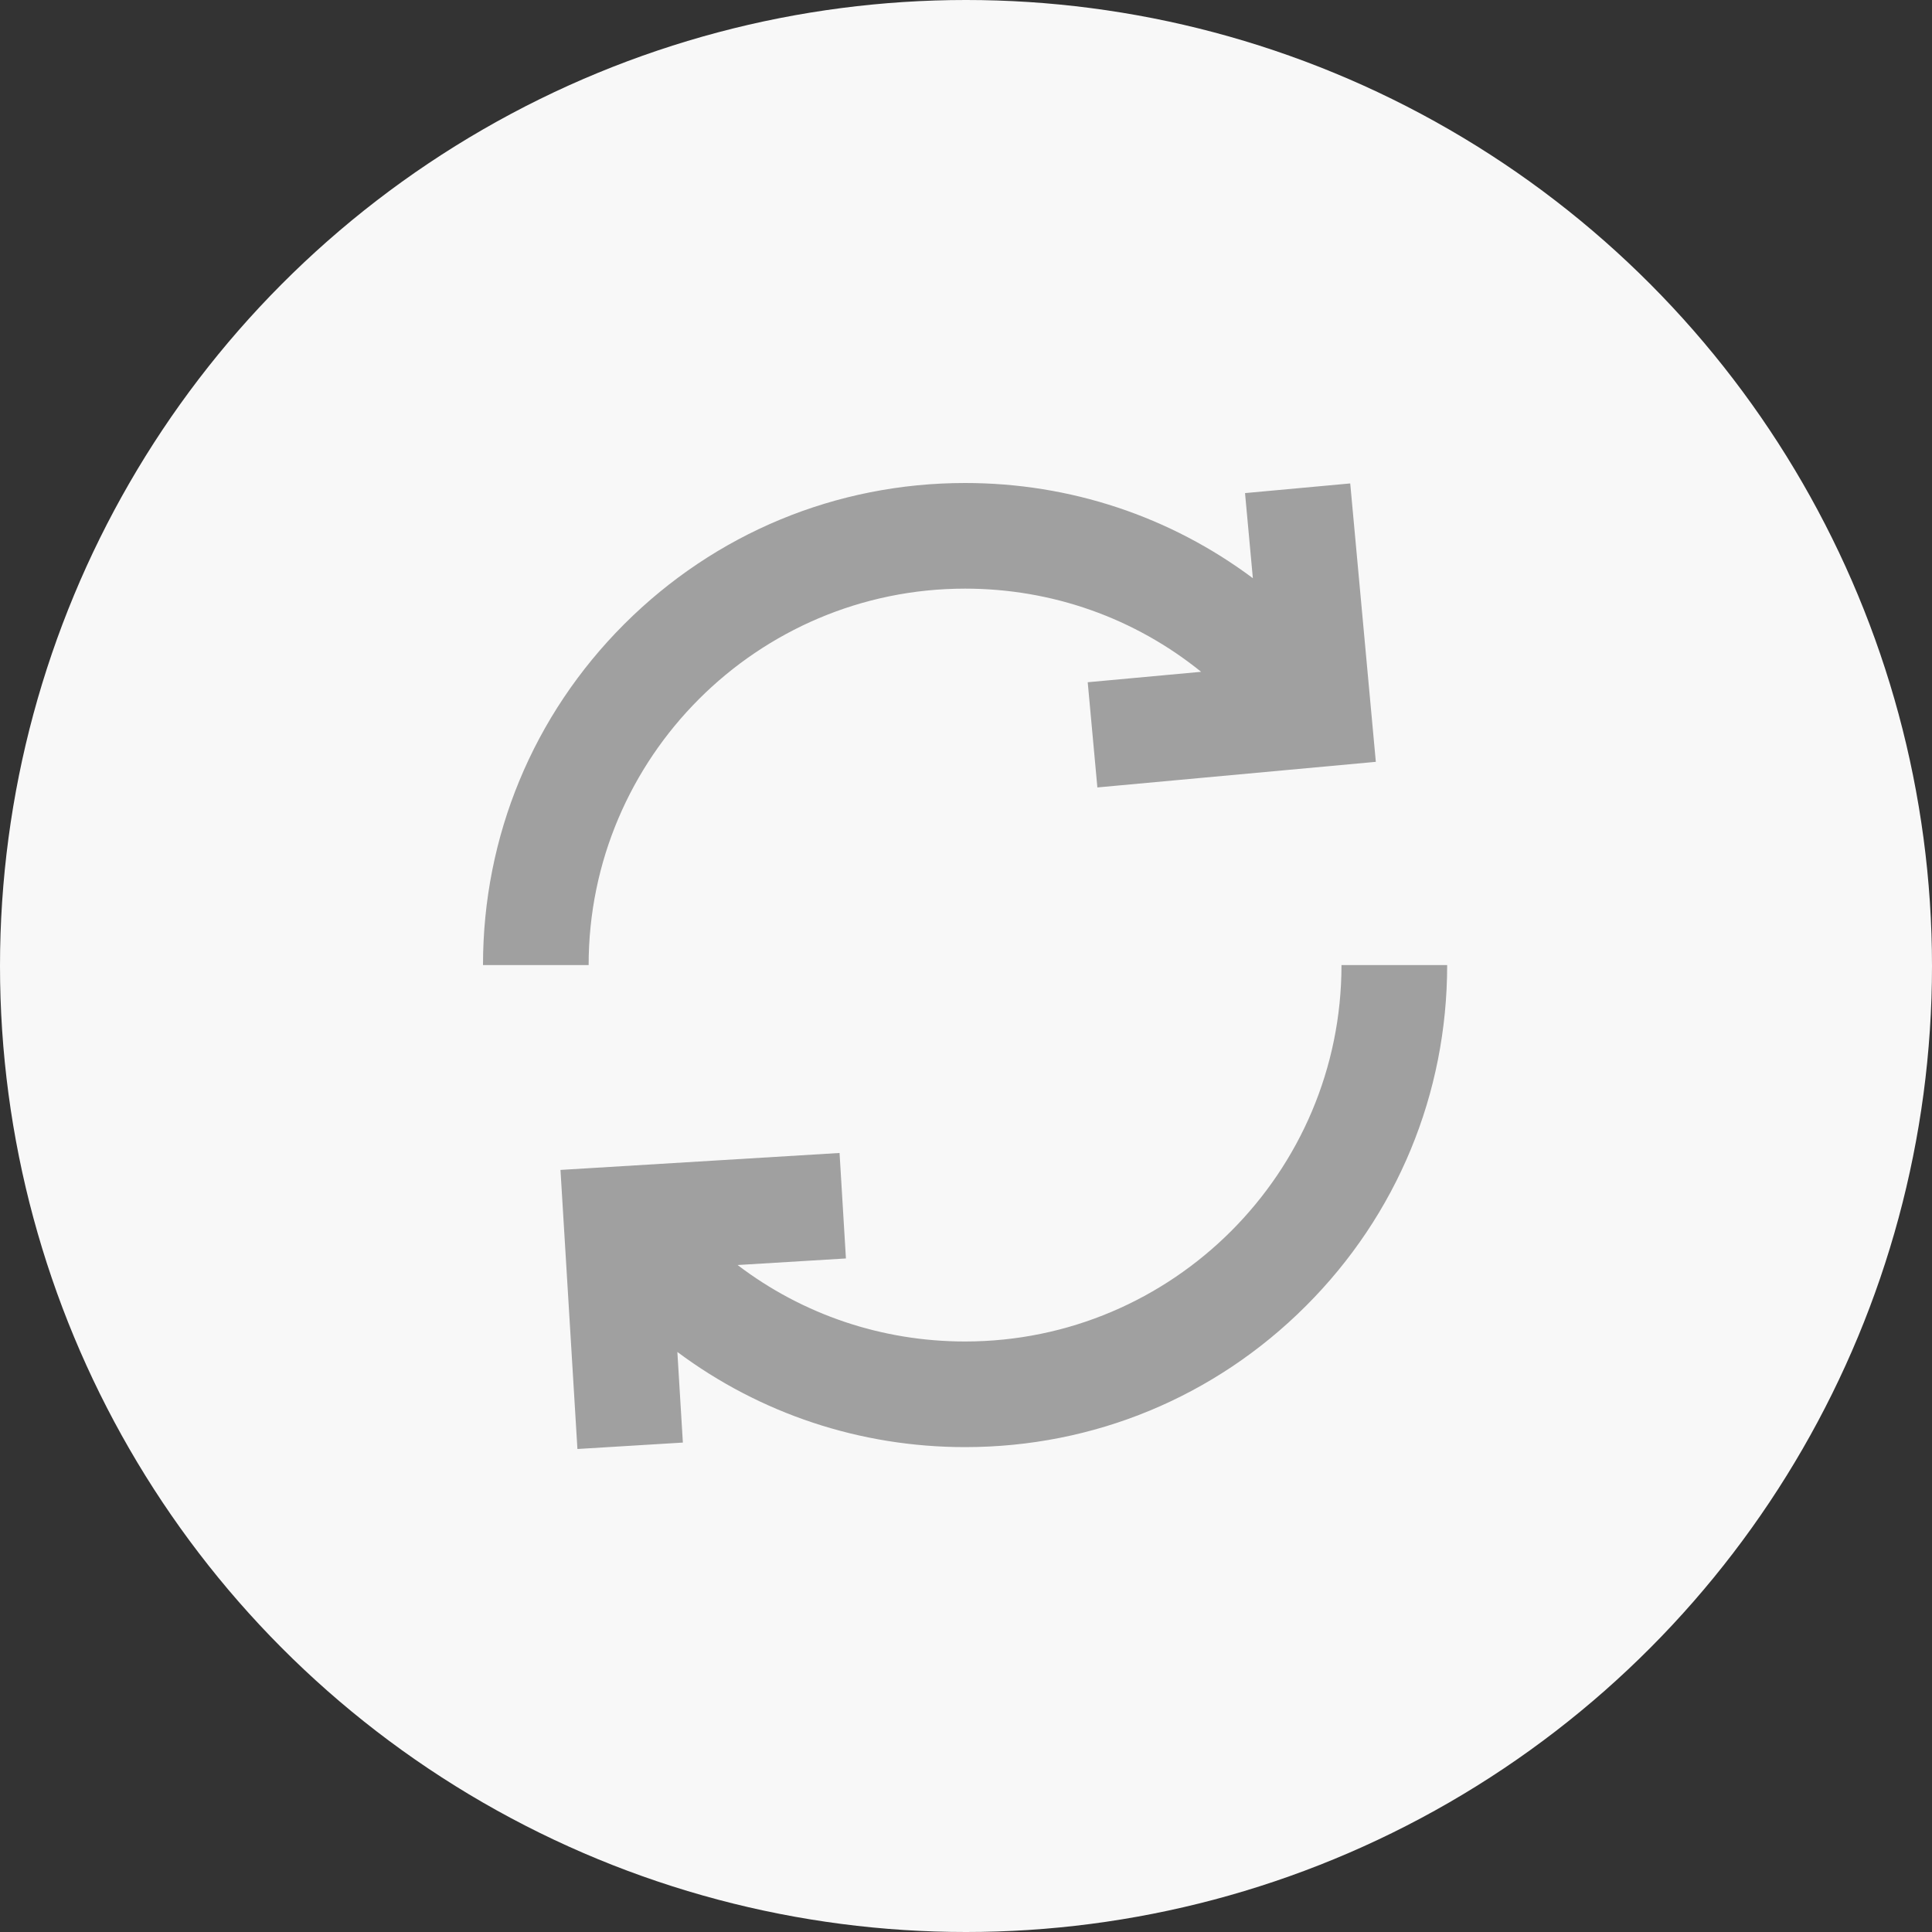
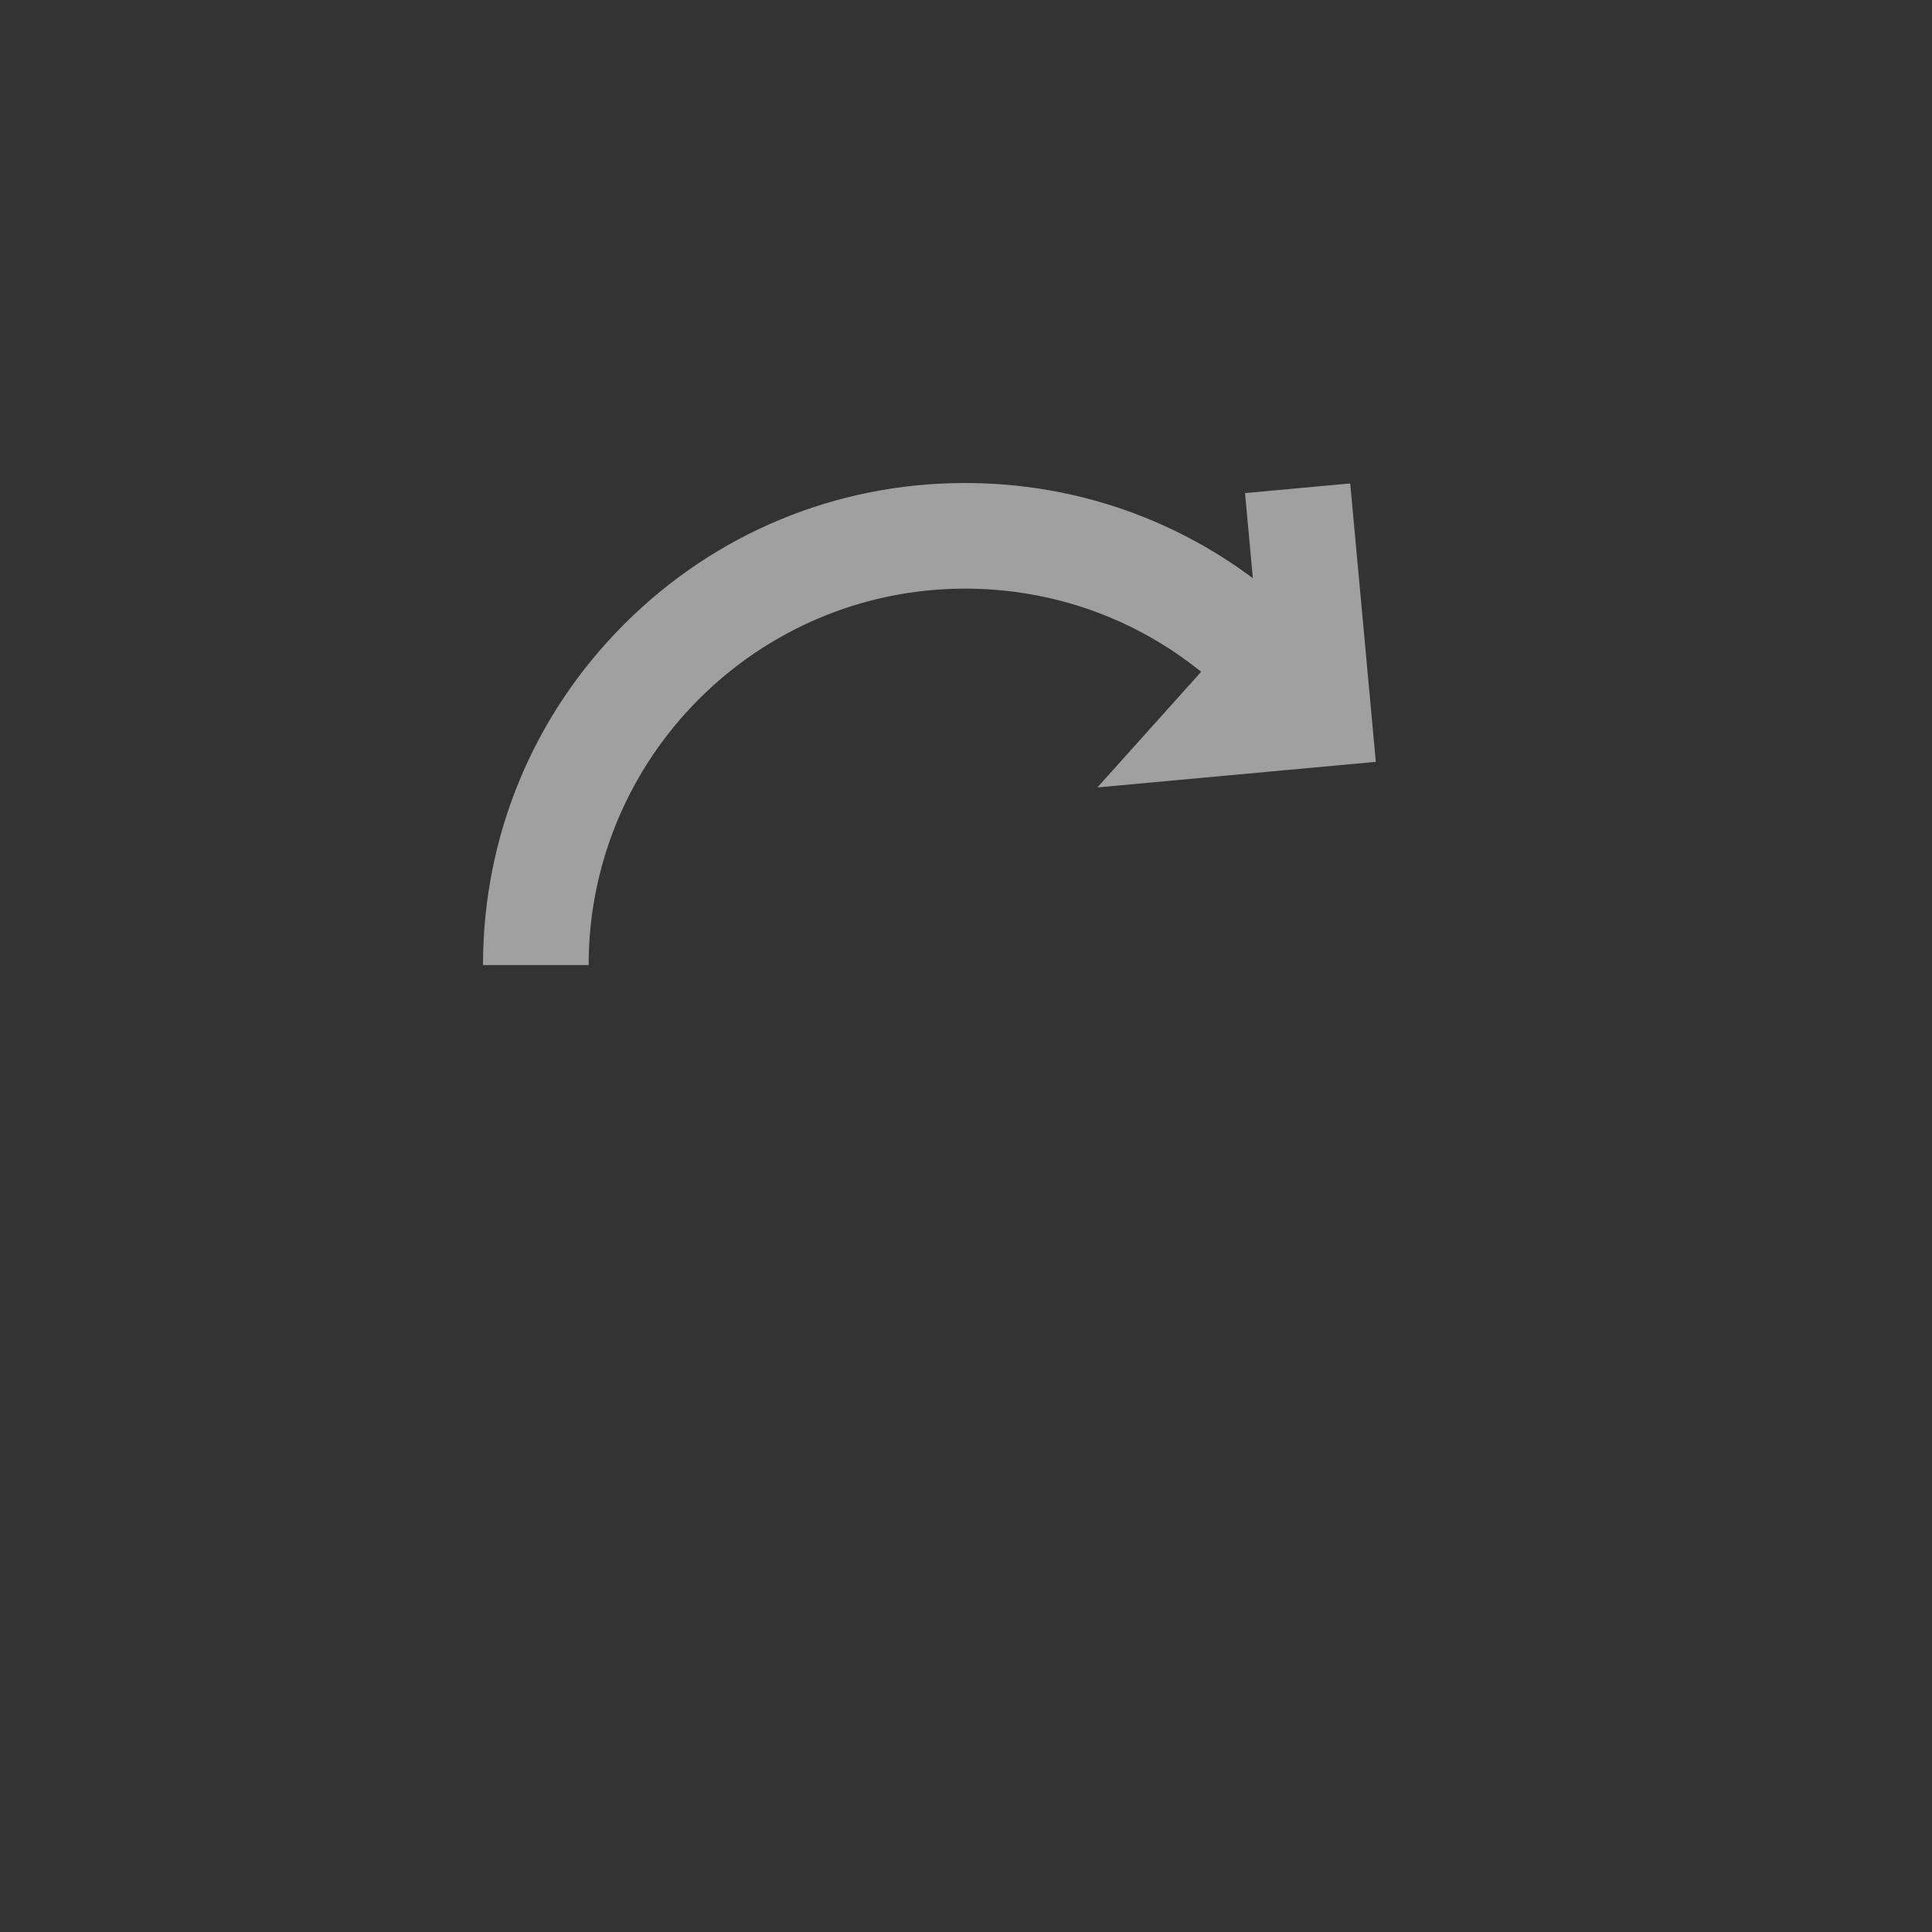
<svg xmlns="http://www.w3.org/2000/svg" width="40" height="40" viewBox="0 0 40 40" fill="none">
  <rect x="0" y="0" width="40" height="40" fill="#333333" stroke="none" />
-   <circle cx="20" cy="20" r="20" fill="#F8F8F8" />
-   <path d="M28.485 15.773L22.72 16.303L22.52 14.125L24.868 13.909C23.487 12.793 21.78 12.187 19.981 12.187C15.684 12.187 12.187 15.683 12.187 19.981H10C10 17.315 11.038 14.808 12.923 12.923C14.809 11.038 17.315 10 19.981 10C22.156 10 24.227 10.692 25.939 11.971L25.777 10.209L27.955 10.009L28.485 15.773Z" fill="#A0A0A0" />
-   <path d="M29.962 19.981C29.962 22.646 28.924 25.153 27.038 27.038C25.153 28.923 22.647 29.961 19.981 29.961C17.811 29.961 15.738 29.269 14.024 27.991L14.138 29.867L11.955 30L11.604 24.222L17.382 23.871L17.514 26.055L15.271 26.191C16.62 27.218 18.261 27.774 19.981 27.774C24.278 27.774 27.774 24.278 27.774 19.981H29.962Z" fill="#A0A0A0" />
+   <path d="M28.485 15.773L22.72 16.303L24.868 13.909C23.487 12.793 21.78 12.187 19.981 12.187C15.684 12.187 12.187 15.683 12.187 19.981H10C10 17.315 11.038 14.808 12.923 12.923C14.809 11.038 17.315 10 19.981 10C22.156 10 24.227 10.692 25.939 11.971L25.777 10.209L27.955 10.009L28.485 15.773Z" fill="#A0A0A0" />
</svg>